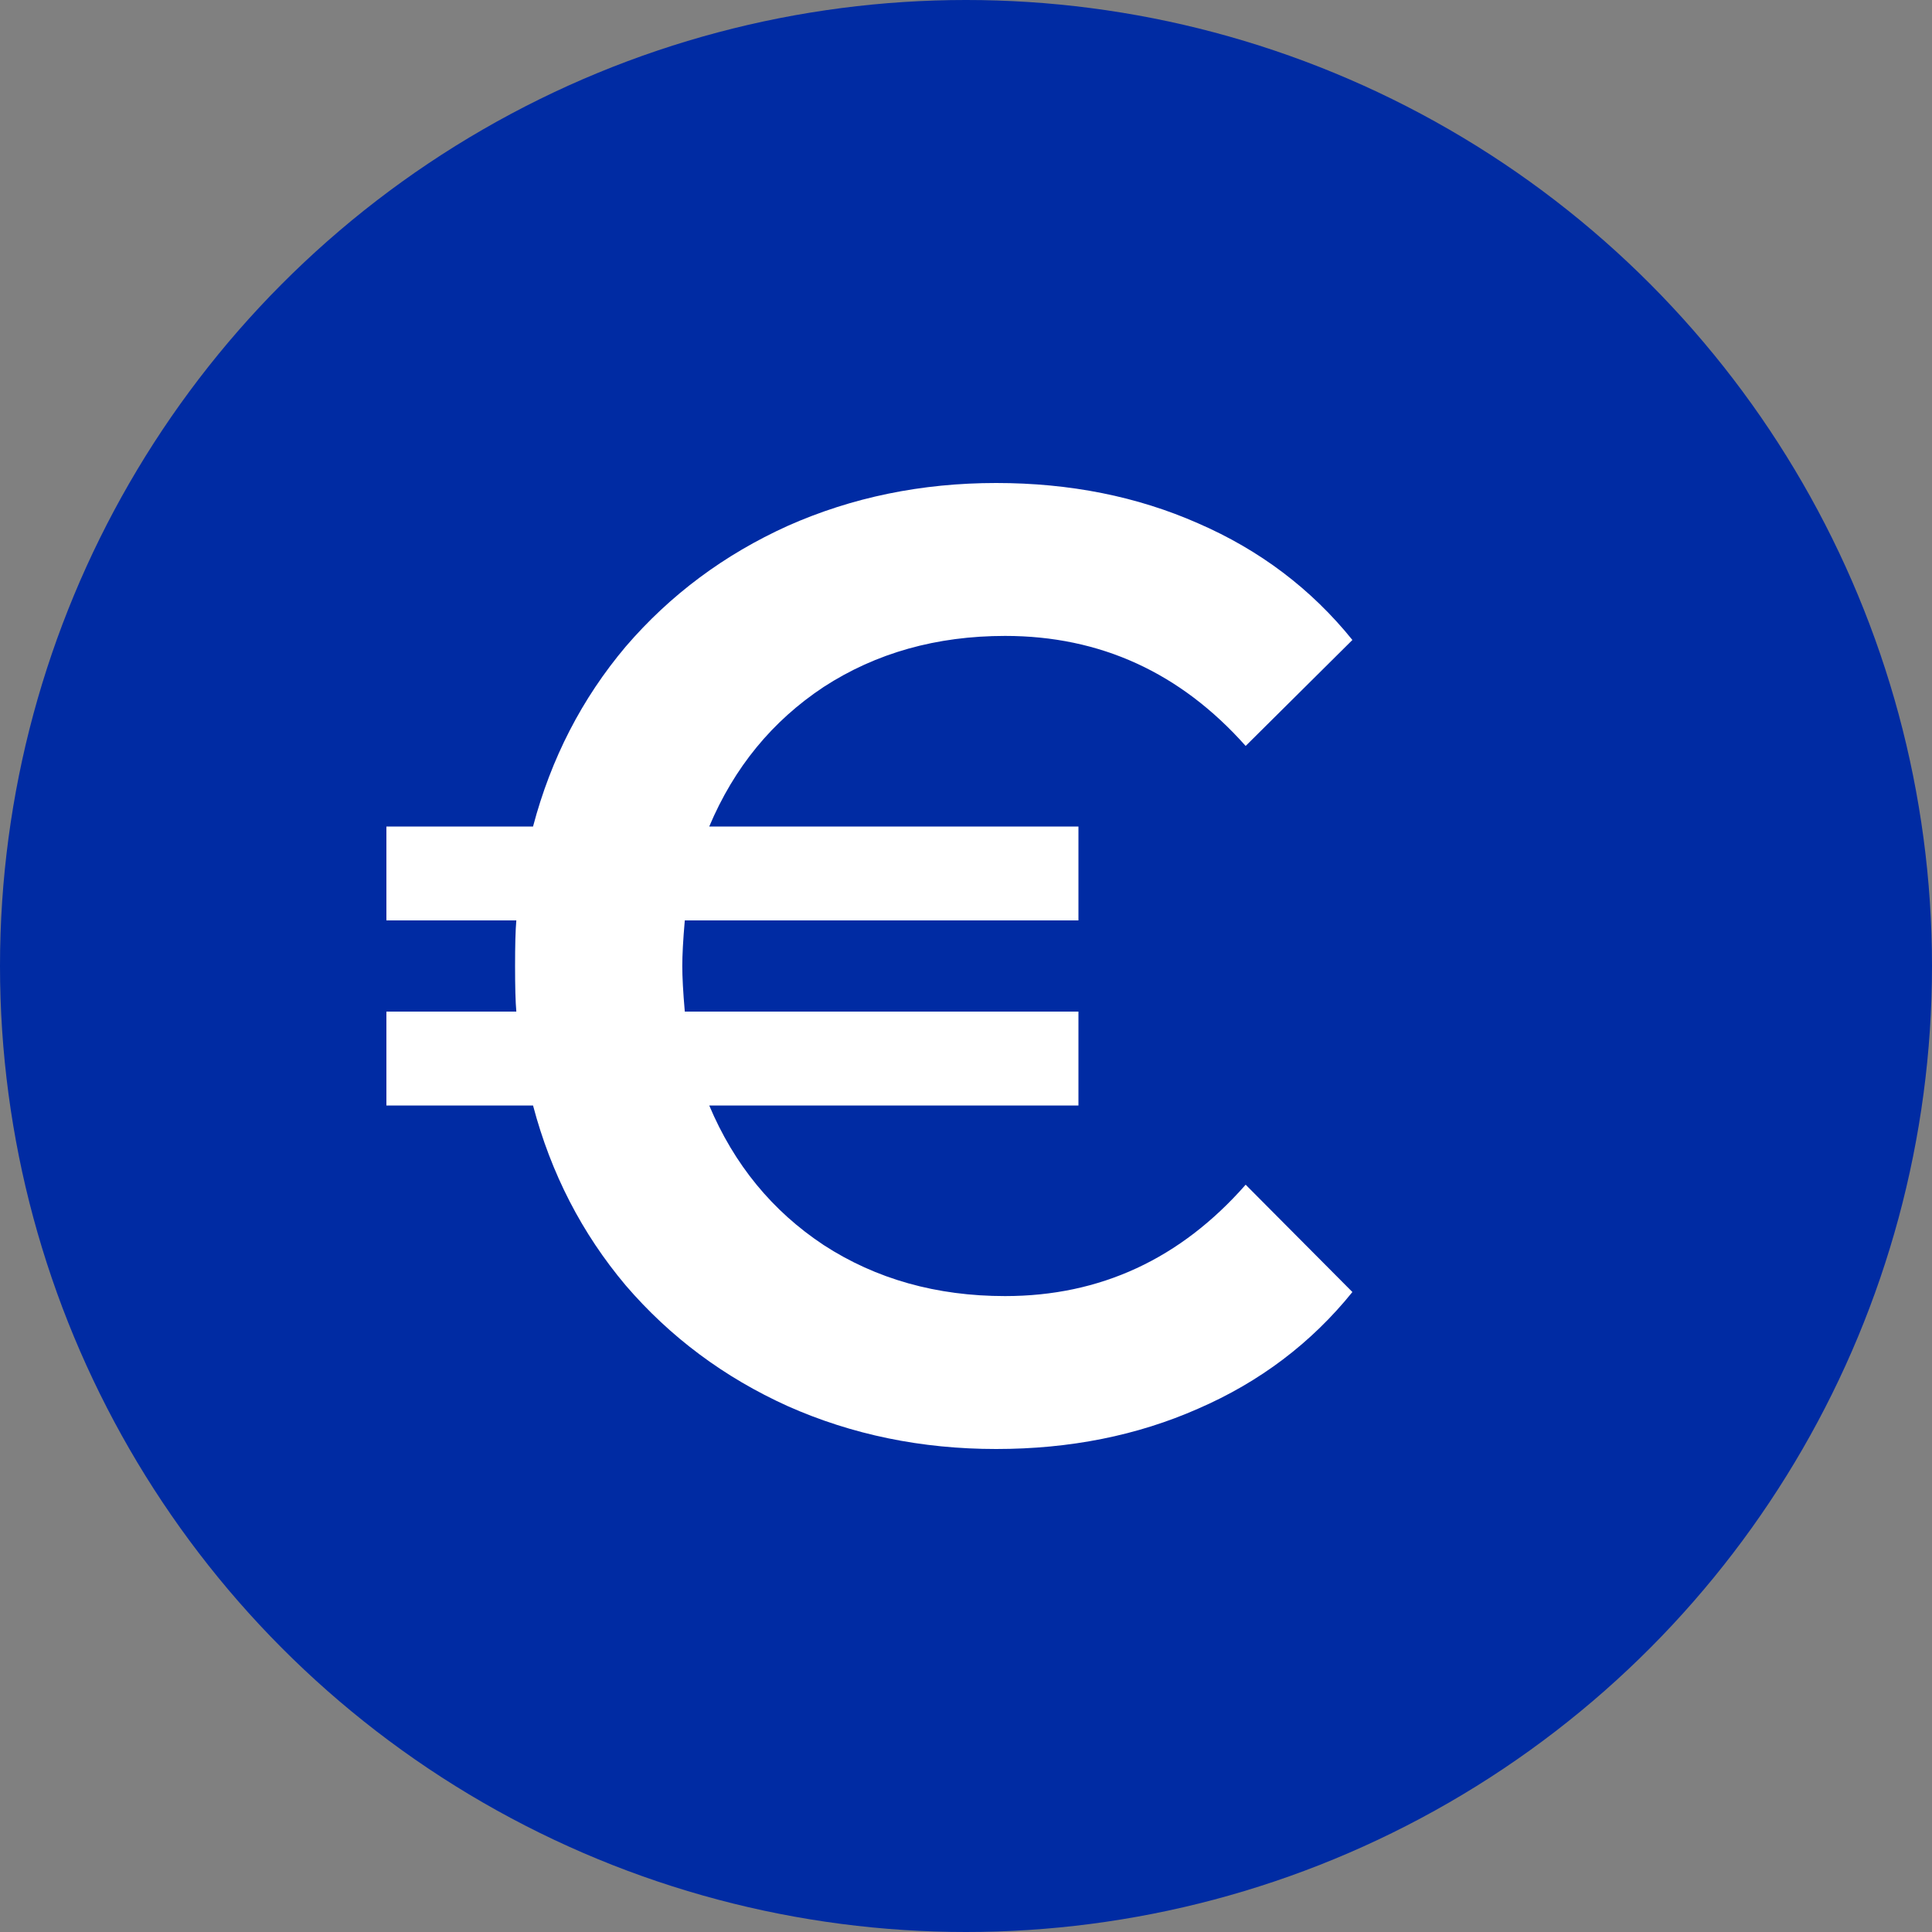
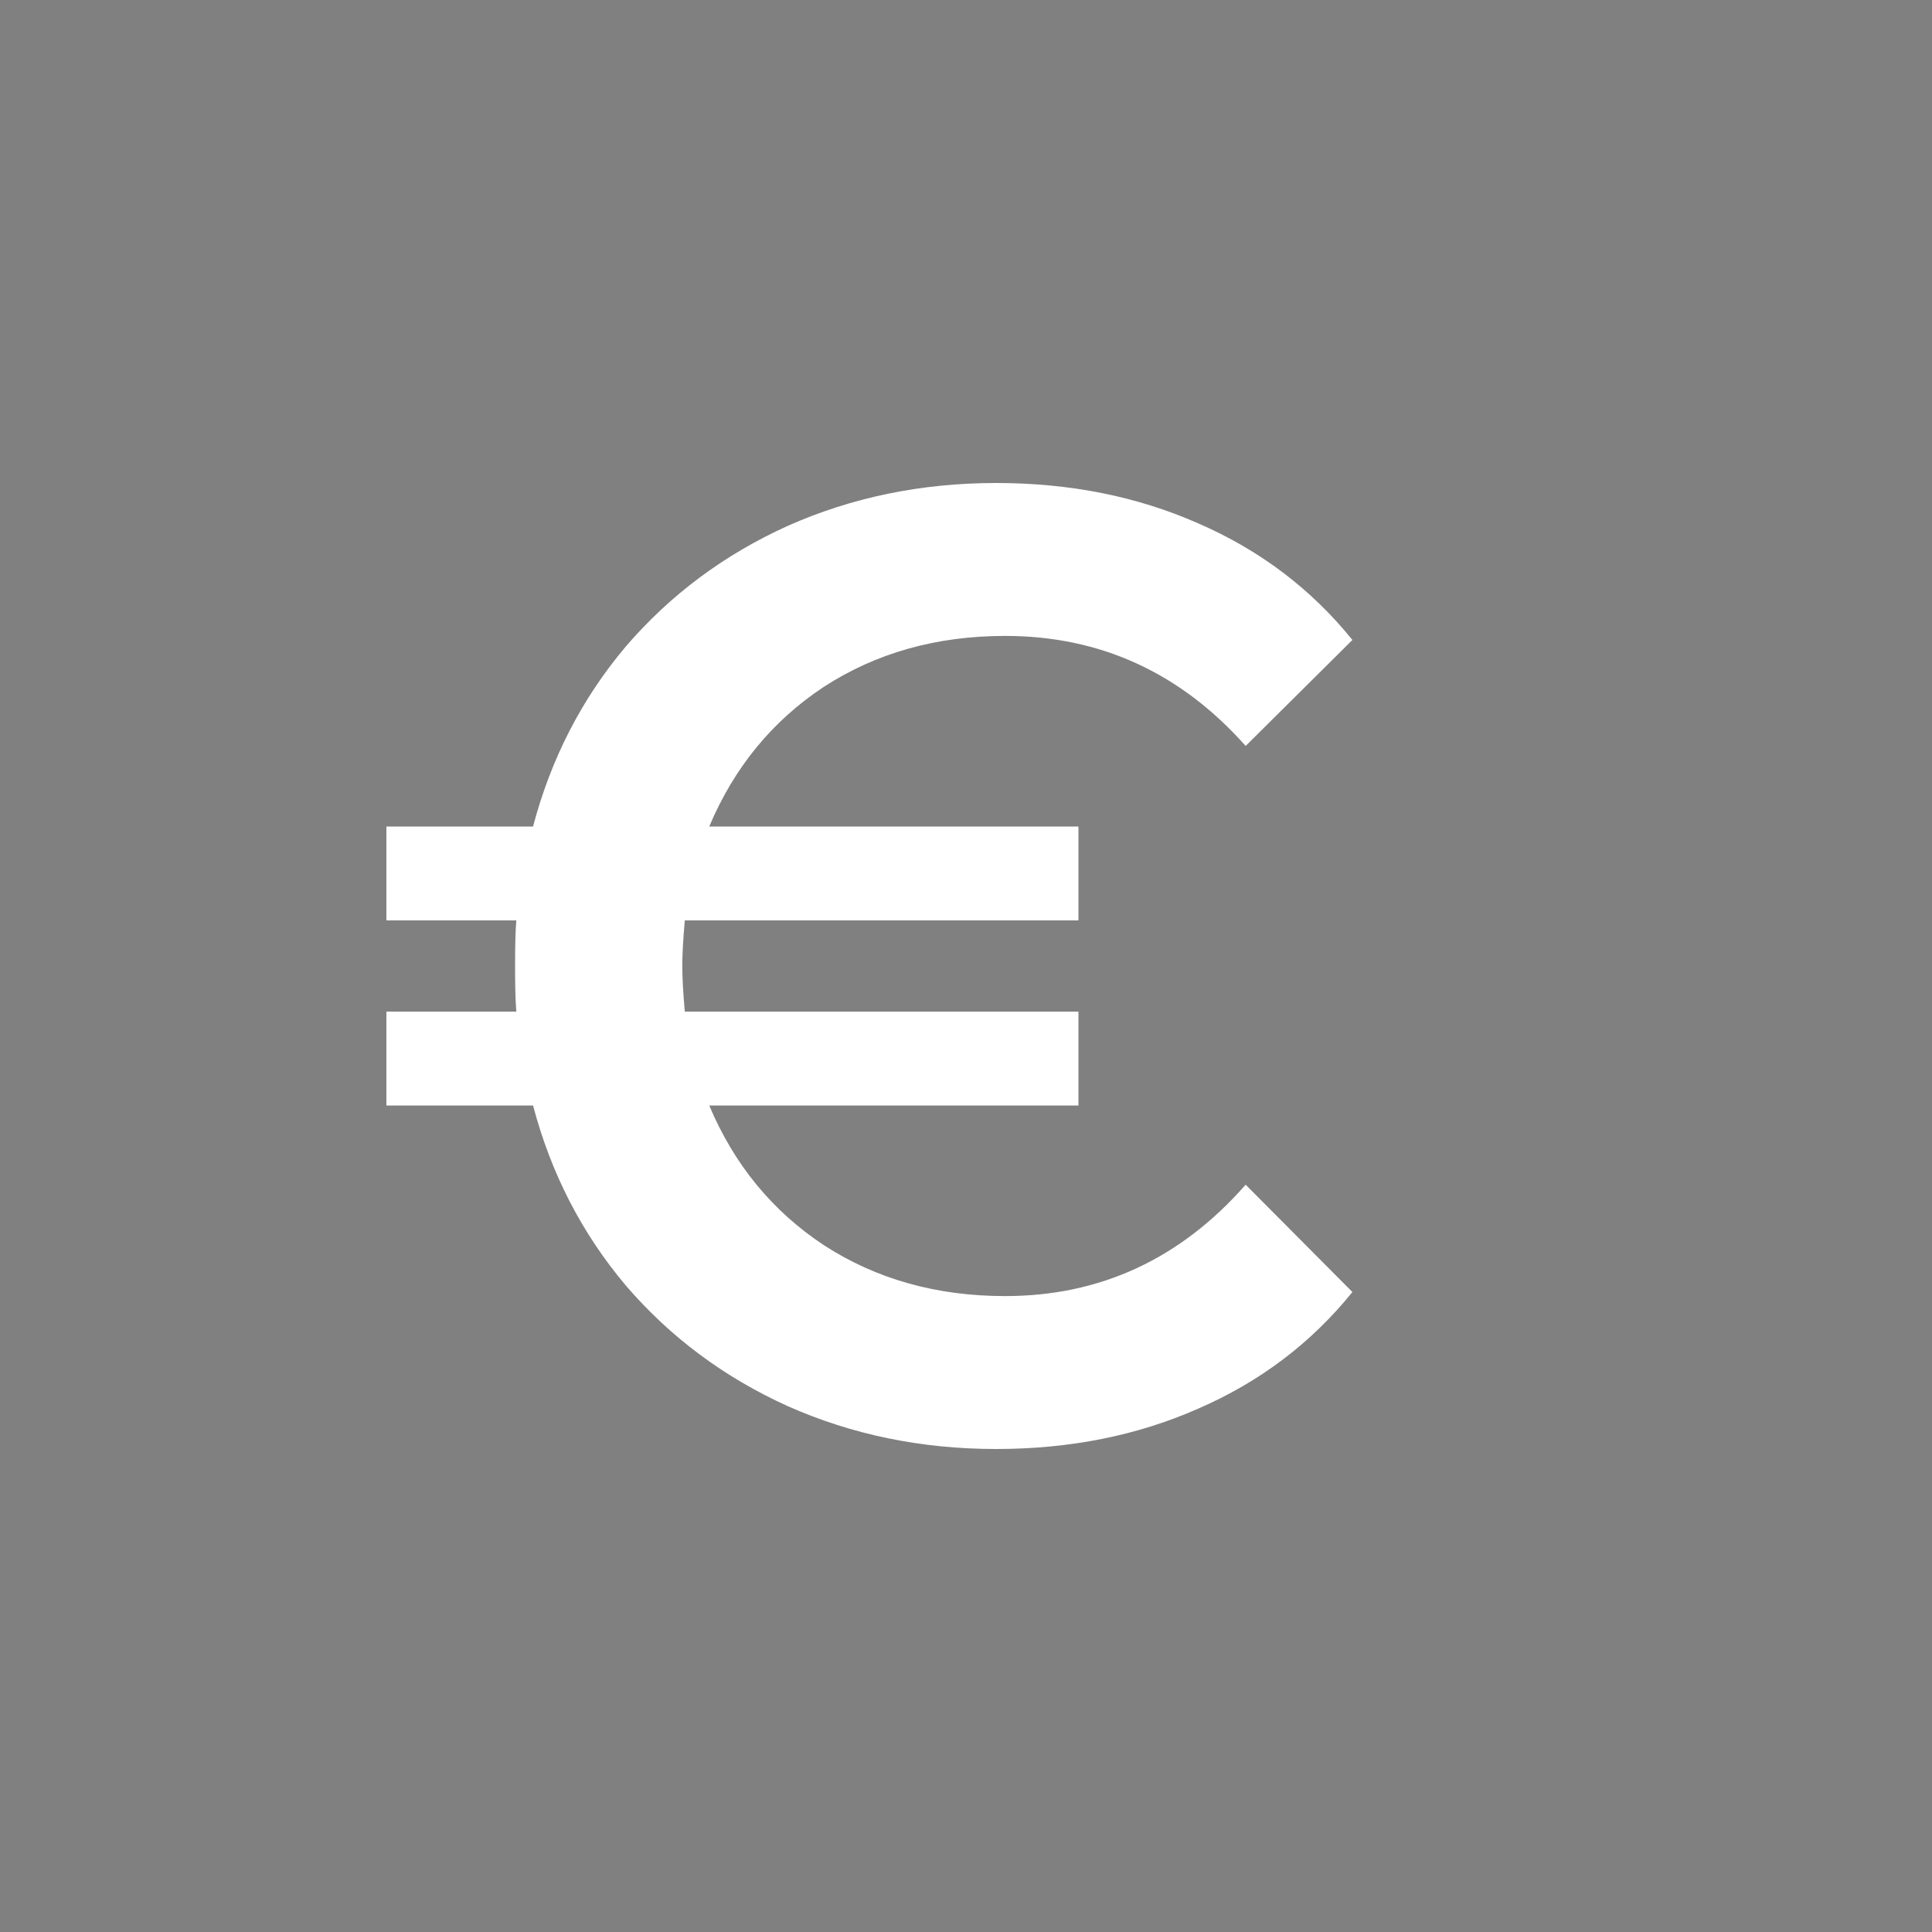
<svg xmlns="http://www.w3.org/2000/svg" width="20" height="20" viewBox="0 0 20 20" fill="none">
  <rect x="0" y="0" width="20" height="20" fill="#808080" stroke="none" />
-   <circle cx="10" cy="10" r="10" fill="#002BA3" />
  <path d="M10.405 13.417C11.39 13.417 12.22 13.032 12.895 12.264L14 13.375C13.574 13.903 13.041 14.306 12.402 14.583C11.772 14.861 11.075 15 10.312 15C9.539 15 8.82 14.852 8.154 14.556C7.498 14.259 6.938 13.843 6.477 13.306C6.024 12.768 5.704 12.148 5.518 11.444H4V10.472H5.345C5.336 10.37 5.332 10.213 5.332 10C5.332 9.787 5.336 9.63 5.345 9.528H4V8.556H5.518C5.704 7.852 6.024 7.231 6.477 6.694C6.938 6.157 7.498 5.741 8.154 5.444C8.82 5.148 9.539 5 10.312 5C11.075 5 11.772 5.139 12.402 5.417C13.041 5.694 13.574 6.097 14 6.625L12.895 7.722C12.22 6.963 11.39 6.583 10.405 6.583C9.695 6.583 9.069 6.759 8.527 7.111C7.995 7.463 7.6 7.944 7.342 8.556H11.164V9.528H7.089C7.071 9.731 7.063 9.889 7.063 10C7.063 10.111 7.071 10.268 7.089 10.472H11.164V11.444H7.342C7.6 12.056 7.995 12.537 8.527 12.889C9.069 13.241 9.695 13.417 10.405 13.417Z" fill="white" />
</svg>